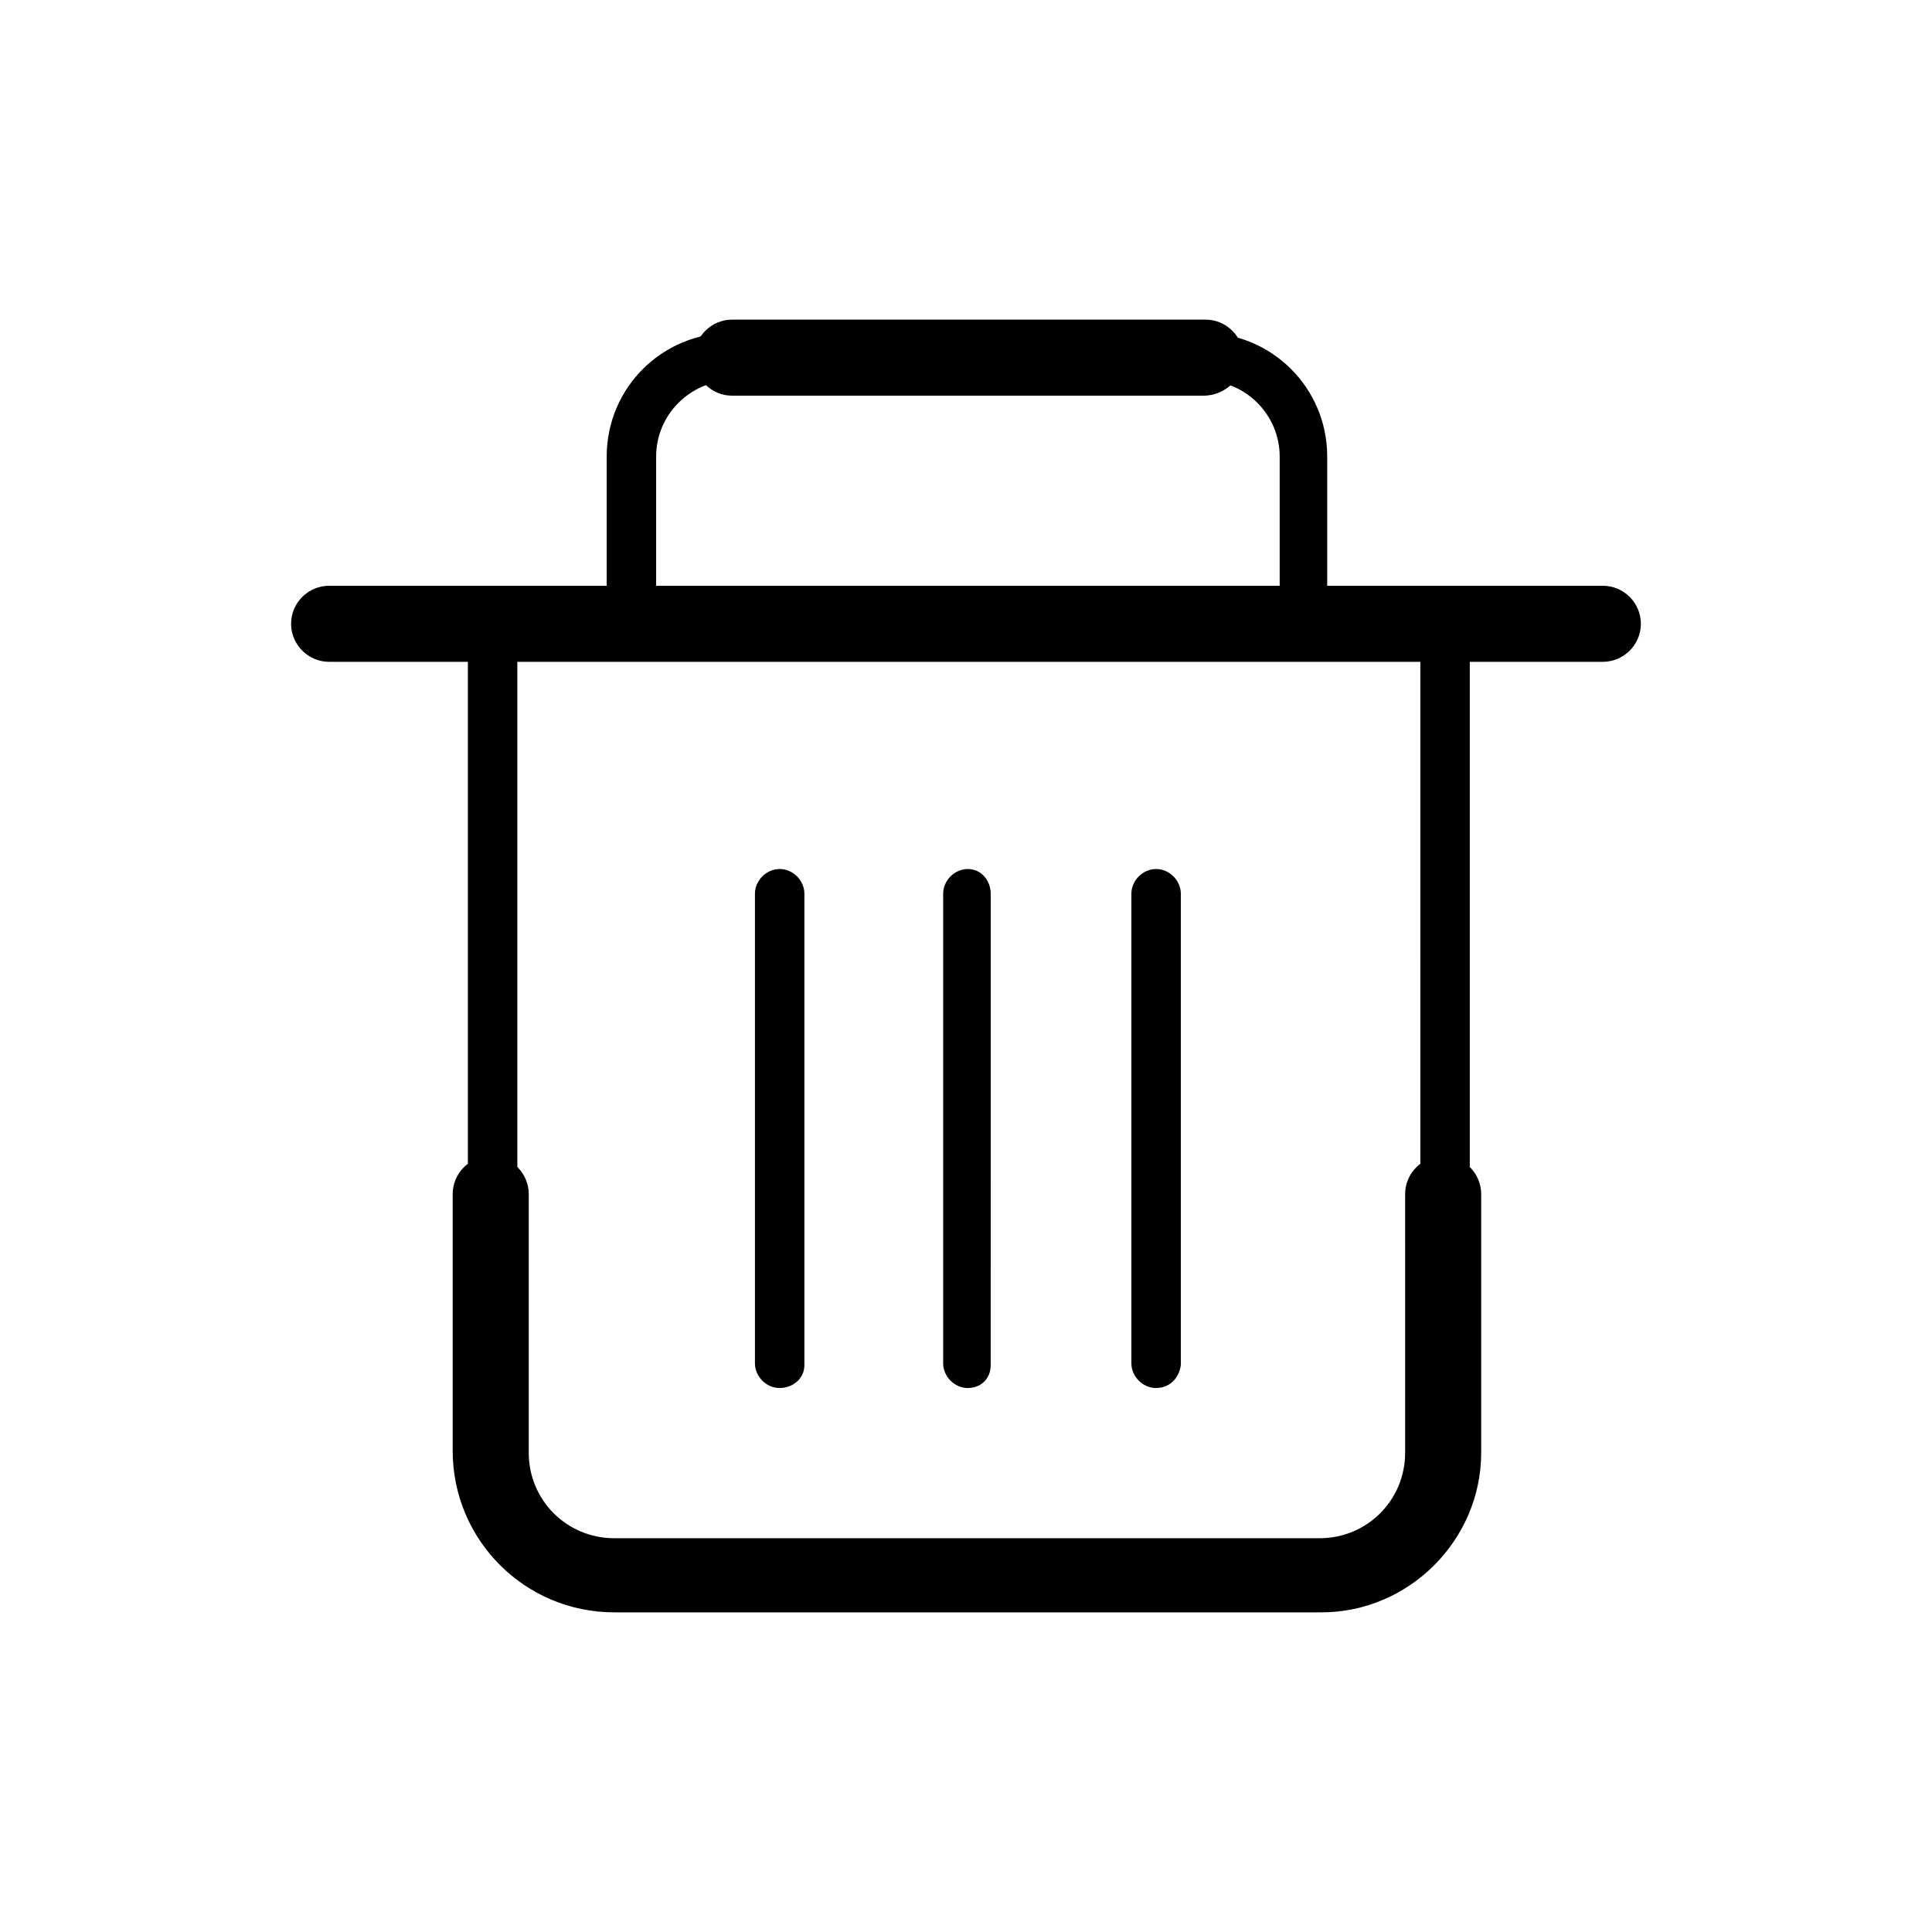
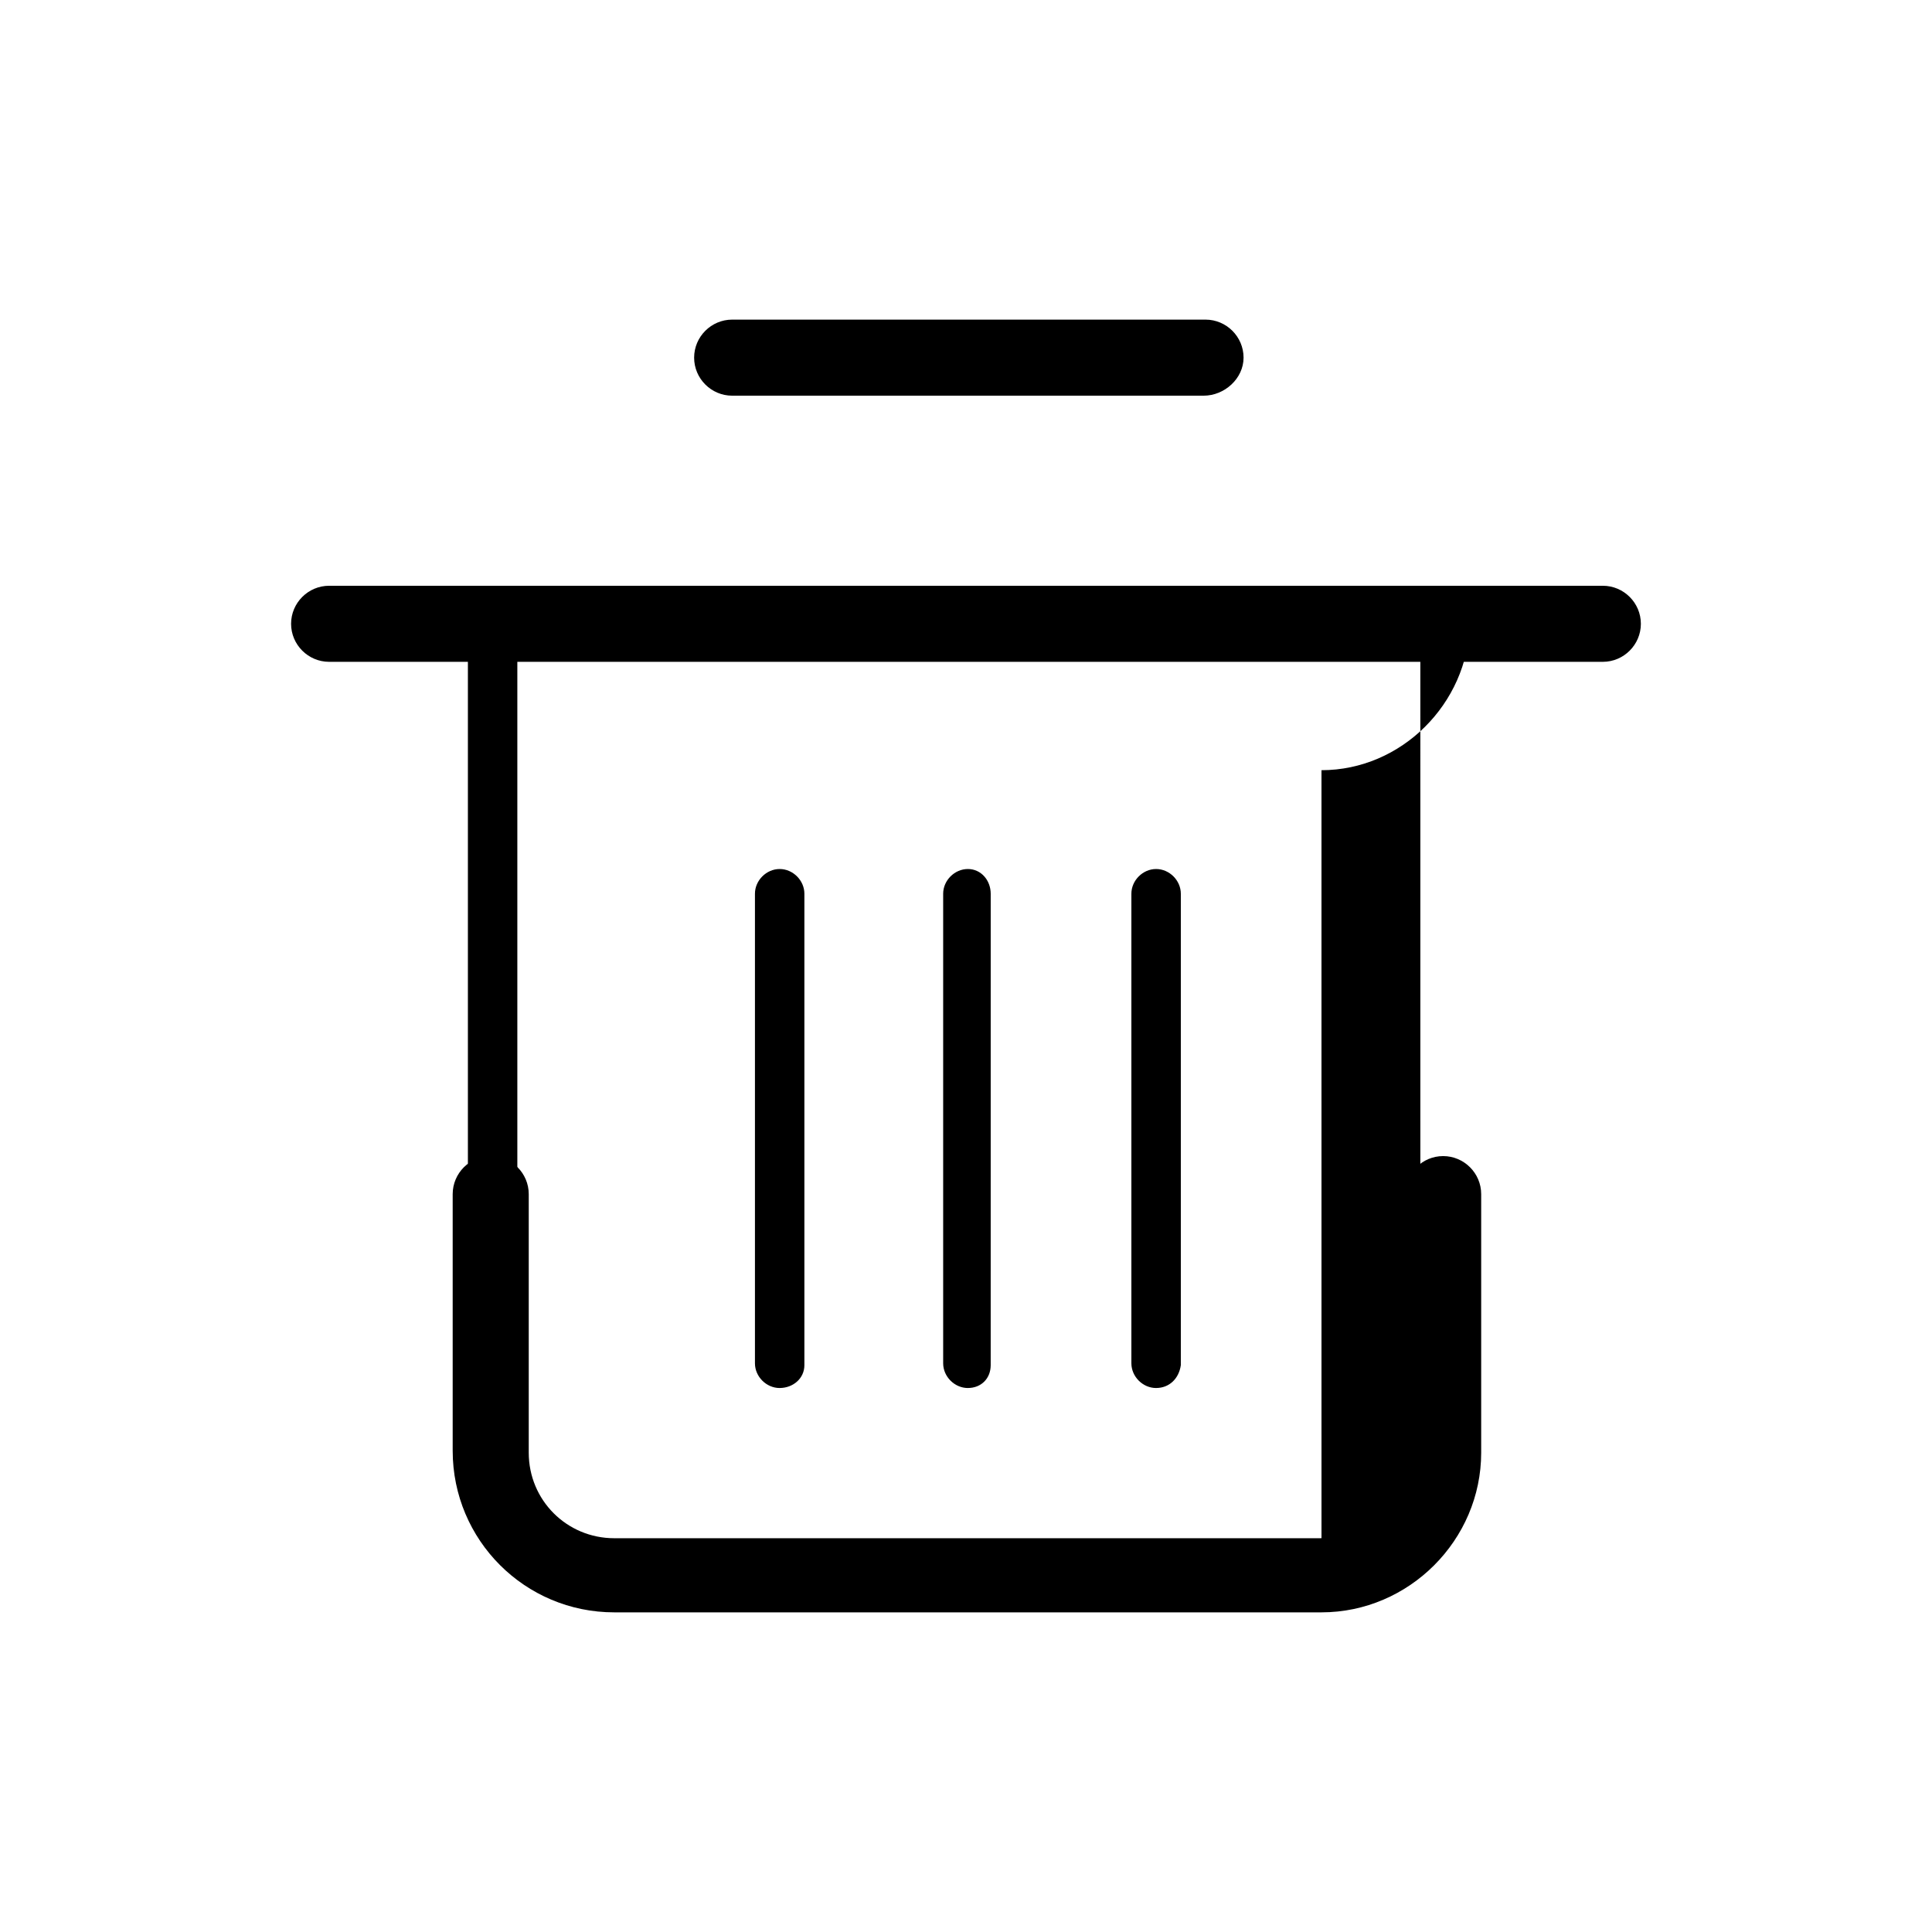
<svg xmlns="http://www.w3.org/2000/svg" fill="#000000" width="800px" height="800px" version="1.1" viewBox="144 144 512 512">
  <g>
-     <path d="m494.21 567.77h-187.42c-21.16 0-38.793-17.633-38.793-38.793v-219.66c0-3.527 3.023-6.551 6.551-6.551 3.527 0 6.551 3.023 6.551 6.551v219.66c0 14.609 11.586 26.199 26.199 26.199h186.91c14.609 0 26.199-11.586 26.199-26.199l-0.004-219.66c0-3.527 3.023-6.551 6.551-6.551 3.527 0 6.551 3.023 6.551 6.551v219.66c-0.508 21.16-18.141 38.793-39.301 38.793z" />
+     <path d="m494.21 567.77h-187.42c-21.16 0-38.793-17.633-38.793-38.793v-219.66c0-3.527 3.023-6.551 6.551-6.551 3.527 0 6.551 3.023 6.551 6.551v219.66c0 14.609 11.586 26.199 26.199 26.199h186.91c14.609 0 26.199-11.586 26.199-26.199l-0.004-219.66c0-3.527 3.023-6.551 6.551-6.551 3.527 0 6.551 3.023 6.551 6.551c-0.508 21.16-18.141 38.793-39.301 38.793z" />
    <path d="m494.21 571.29h-187.42c-23.68 0-42.824-19.145-42.824-42.824v-68.012c0-5.543 4.535-10.078 10.078-10.078s10.078 4.535 10.078 10.078v68.52c0 12.594 10.078 22.672 22.672 22.672h186.91c12.594 0 22.672-10.078 22.672-22.672l-0.004-68.52c0-5.543 4.535-10.078 10.078-10.078s10.078 4.535 10.078 10.078v68.52c-0.004 23.172-19.148 42.316-42.324 42.316z" />
    <path d="m568.77 319.39h-337.55c-5.543 0-10.078-4.535-10.078-10.078s4.535-10.078 10.078-10.078h337.55c5.543 0 10.078 4.535 10.078 10.078s-4.535 10.078-10.078 10.078z" />
-     <path d="m489.68 312.34c-3.527 0-6.551-3.023-6.551-6.551v-40.809c0-11.082-9.07-20.152-20.152-20.152h-124.94c-11.082 0-20.152 9.07-20.152 20.152v40.809c0 3.527-3.023 6.551-6.551 6.551s-6.551-3.023-6.551-6.551v-40.809c0-18.137 14.609-32.746 32.746-32.746h125.45c18.137 0 32.746 14.609 32.746 32.746v40.809c0.004 3.527-2.516 6.551-6.043 6.551z" />
    <path d="m462.98 248.86h-124.95c-5.543 0-10.078-4.535-10.078-10.078 0-5.543 4.535-10.078 10.078-10.078h125.45c5.543 0 10.078 4.535 10.078 10.078-0.004 5.543-5.043 10.078-10.582 10.078z" />
    <path d="m350.62 511.84c-3.527 0-6.551-3.023-6.551-6.551v-124.44c0-3.527 3.023-6.551 6.551-6.551s6.551 3.023 6.551 6.551v124.94c0 3.527-3.023 6.047-6.551 6.047z" />
    <path d="m400.5 511.84c-3.527 0-6.551-3.023-6.551-6.551v-124.44c0-3.527 3.023-6.551 6.551-6.551s6.047 3.023 6.047 6.551l-0.004 124.94c0 3.527-2.519 6.047-6.043 6.047z" />
    <path d="m450.38 511.84c-3.527 0-6.551-3.023-6.551-6.551v-124.44c0-3.527 3.023-6.551 6.551-6.551s6.551 3.023 6.551 6.551v124.94c-0.504 3.527-3.023 6.047-6.551 6.047z" />
  </g>
</svg>